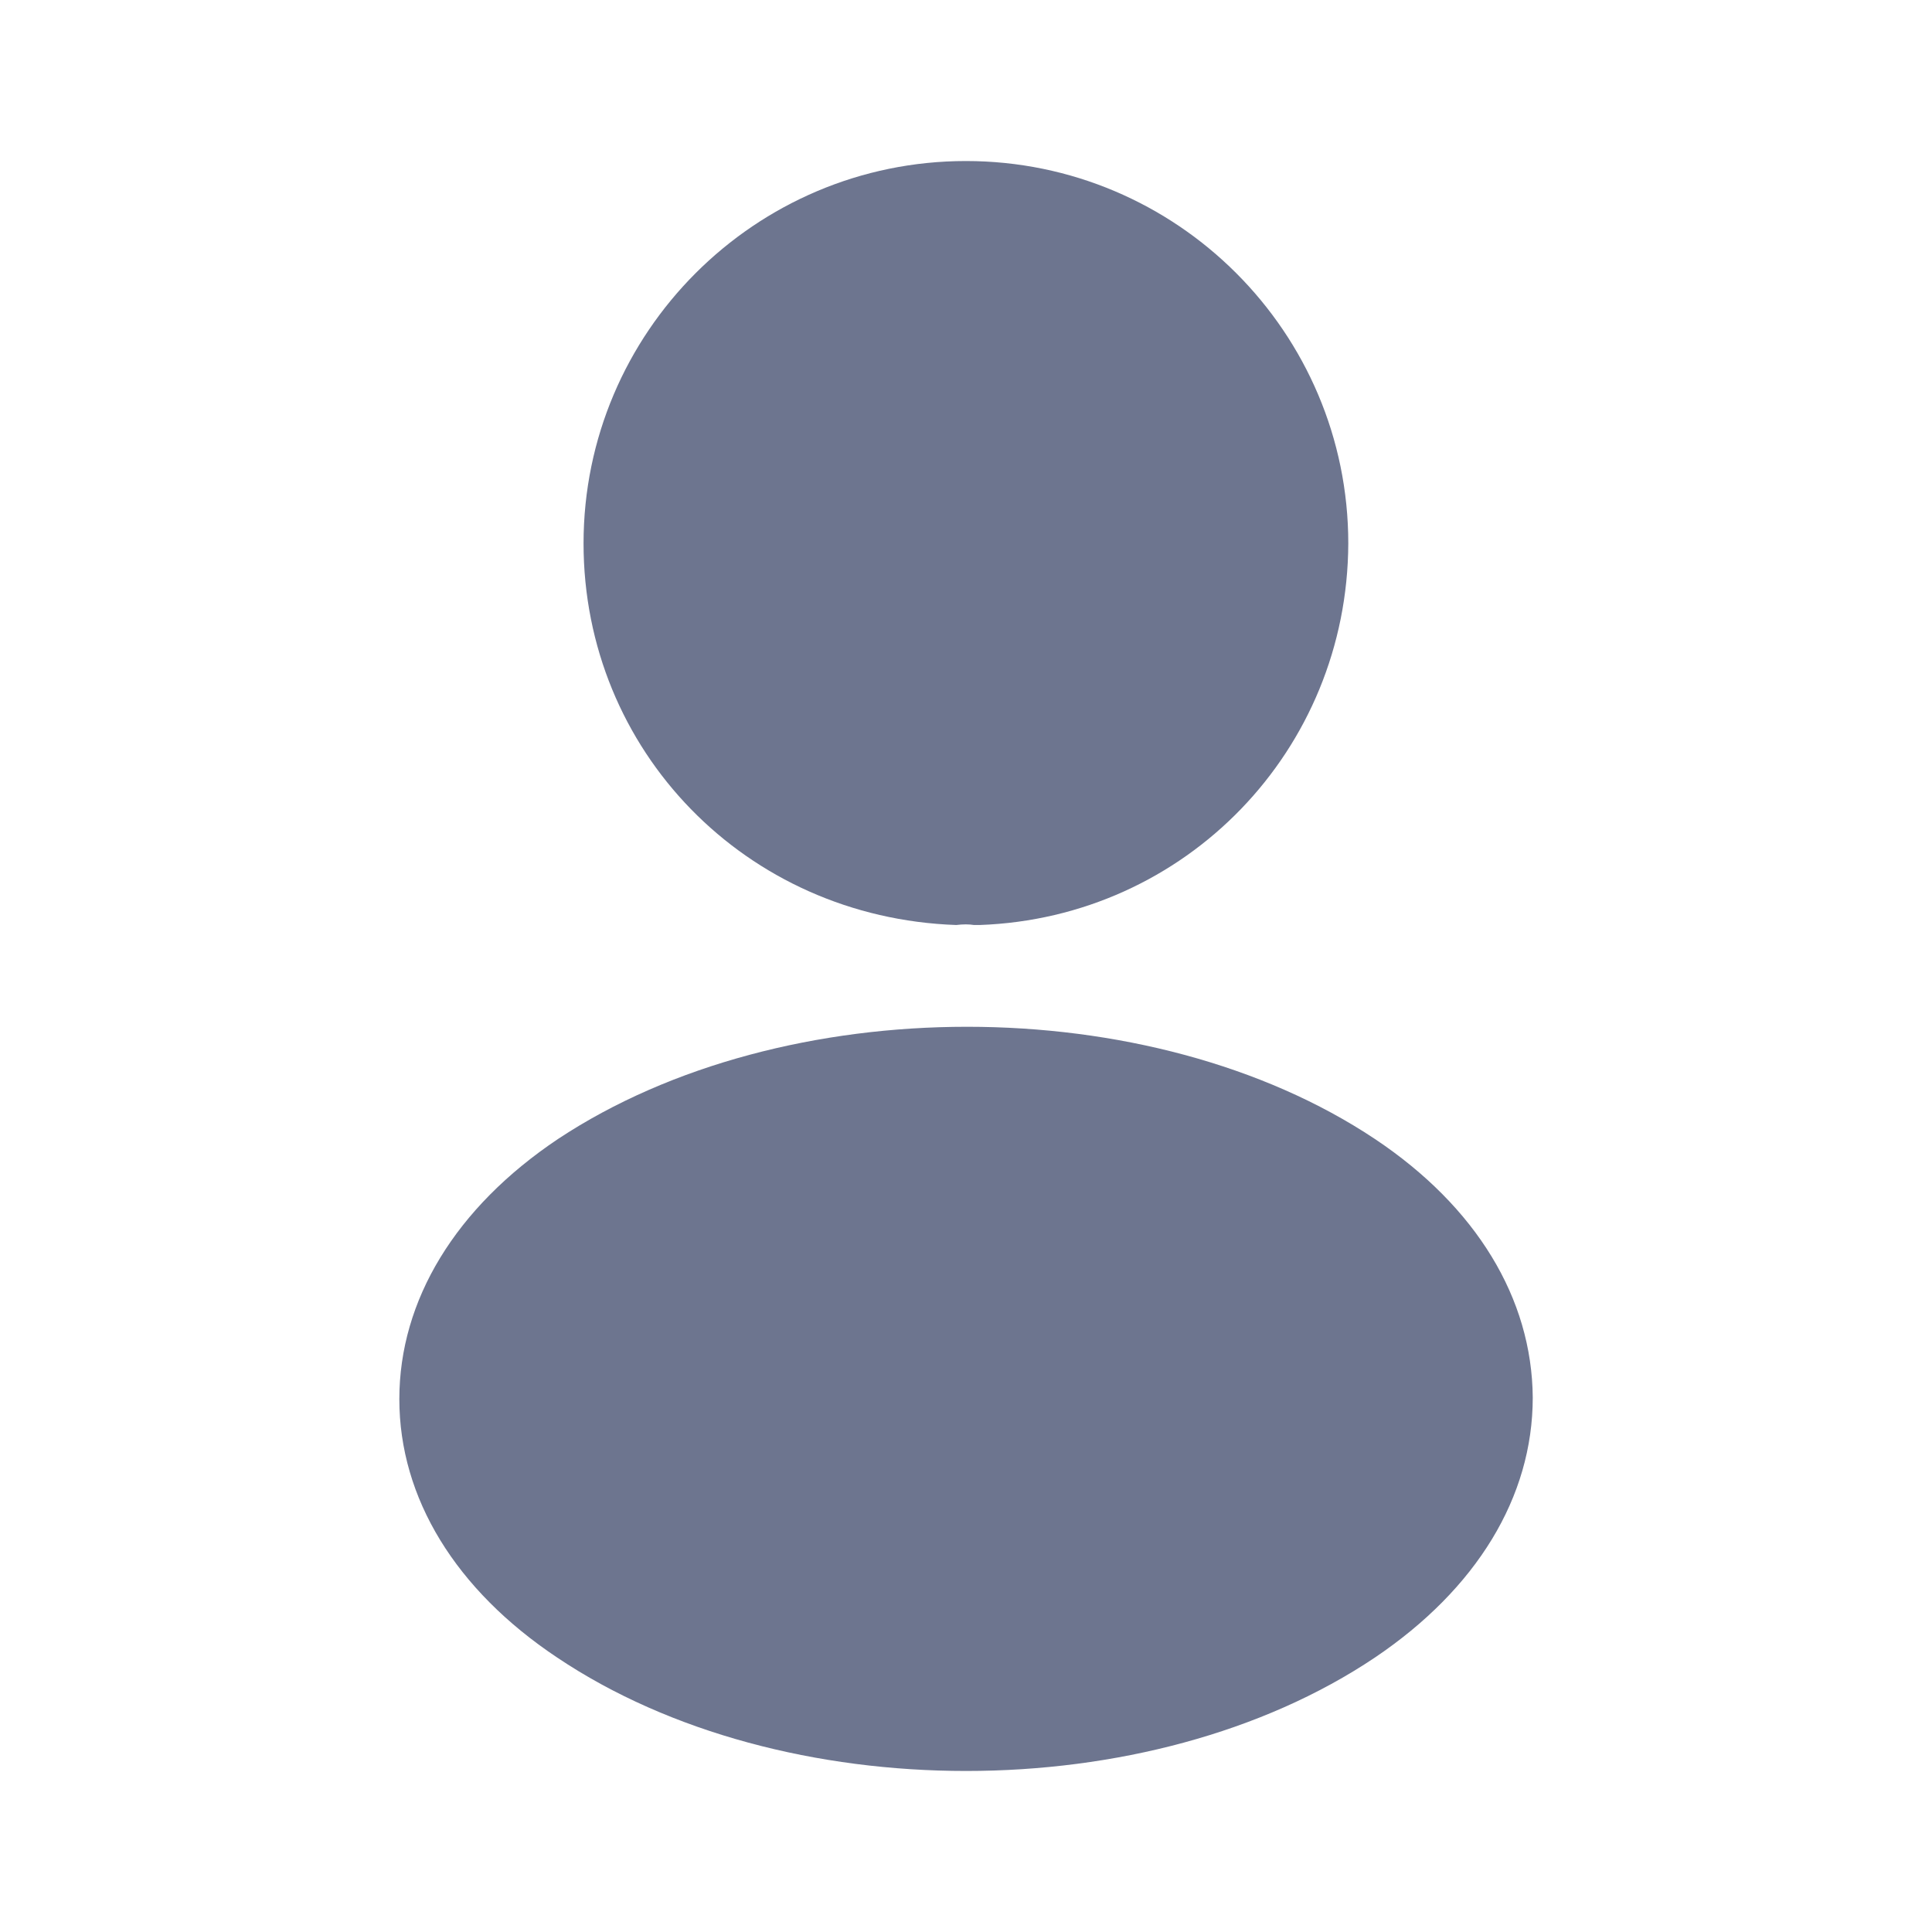
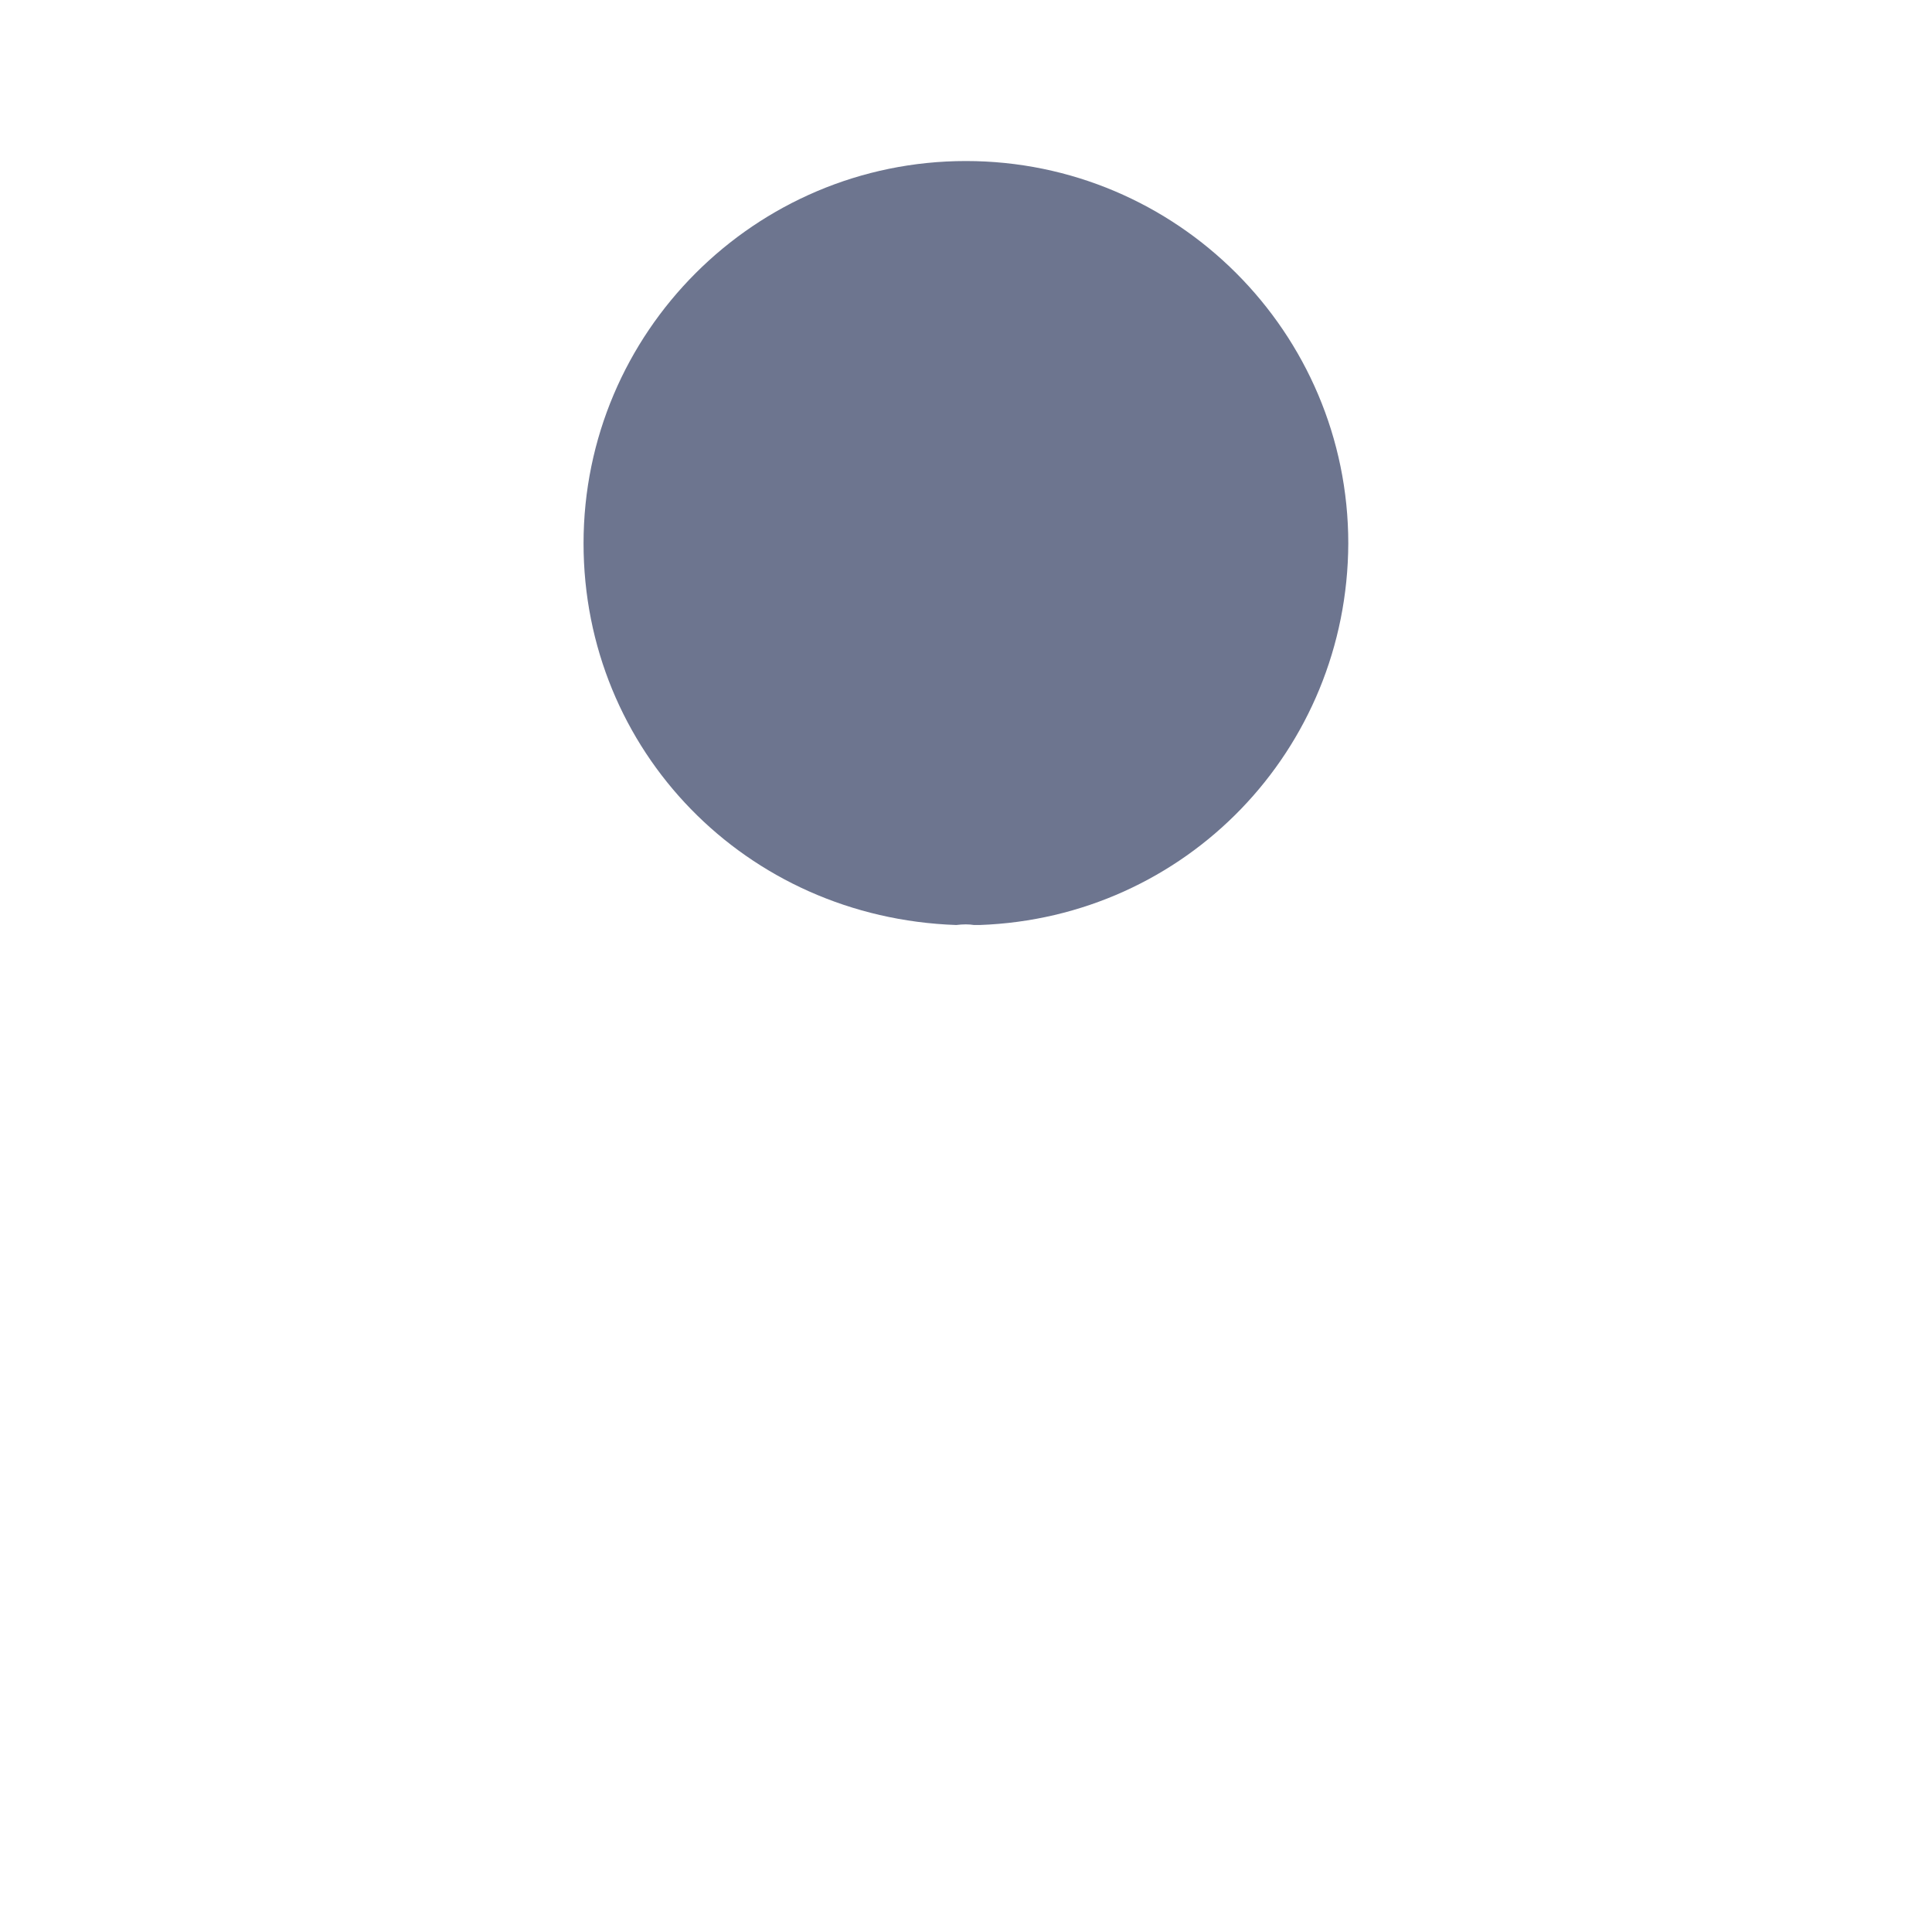
<svg xmlns="http://www.w3.org/2000/svg" width="23" height="23" viewBox="0 0 23 23" fill="none">
  <path d="M11.499 1.917C8.989 1.917 6.947 3.958 6.947 6.469C6.947 8.932 8.874 10.925 11.384 11.012C11.461 11.002 11.538 11.002 11.595 11.012C11.614 11.012 11.624 11.012 11.643 11.012C11.653 11.012 11.653 11.012 11.662 11.012C14.116 10.925 16.042 8.932 16.051 6.469C16.051 3.958 14.01 1.917 11.499 1.917Z" fill="#6D758F" />
-   <path d="M16.369 13.56C13.695 11.778 9.335 11.778 6.642 13.56C5.425 14.375 4.754 15.477 4.754 16.656C4.754 17.835 5.425 18.927 6.632 19.732C7.974 20.633 9.737 21.083 11.501 21.083C13.264 21.083 15.027 20.633 16.369 19.732C17.576 18.918 18.247 17.825 18.247 16.637C18.238 15.458 17.576 14.366 16.369 13.56Z" fill="#6D758F" />
</svg>